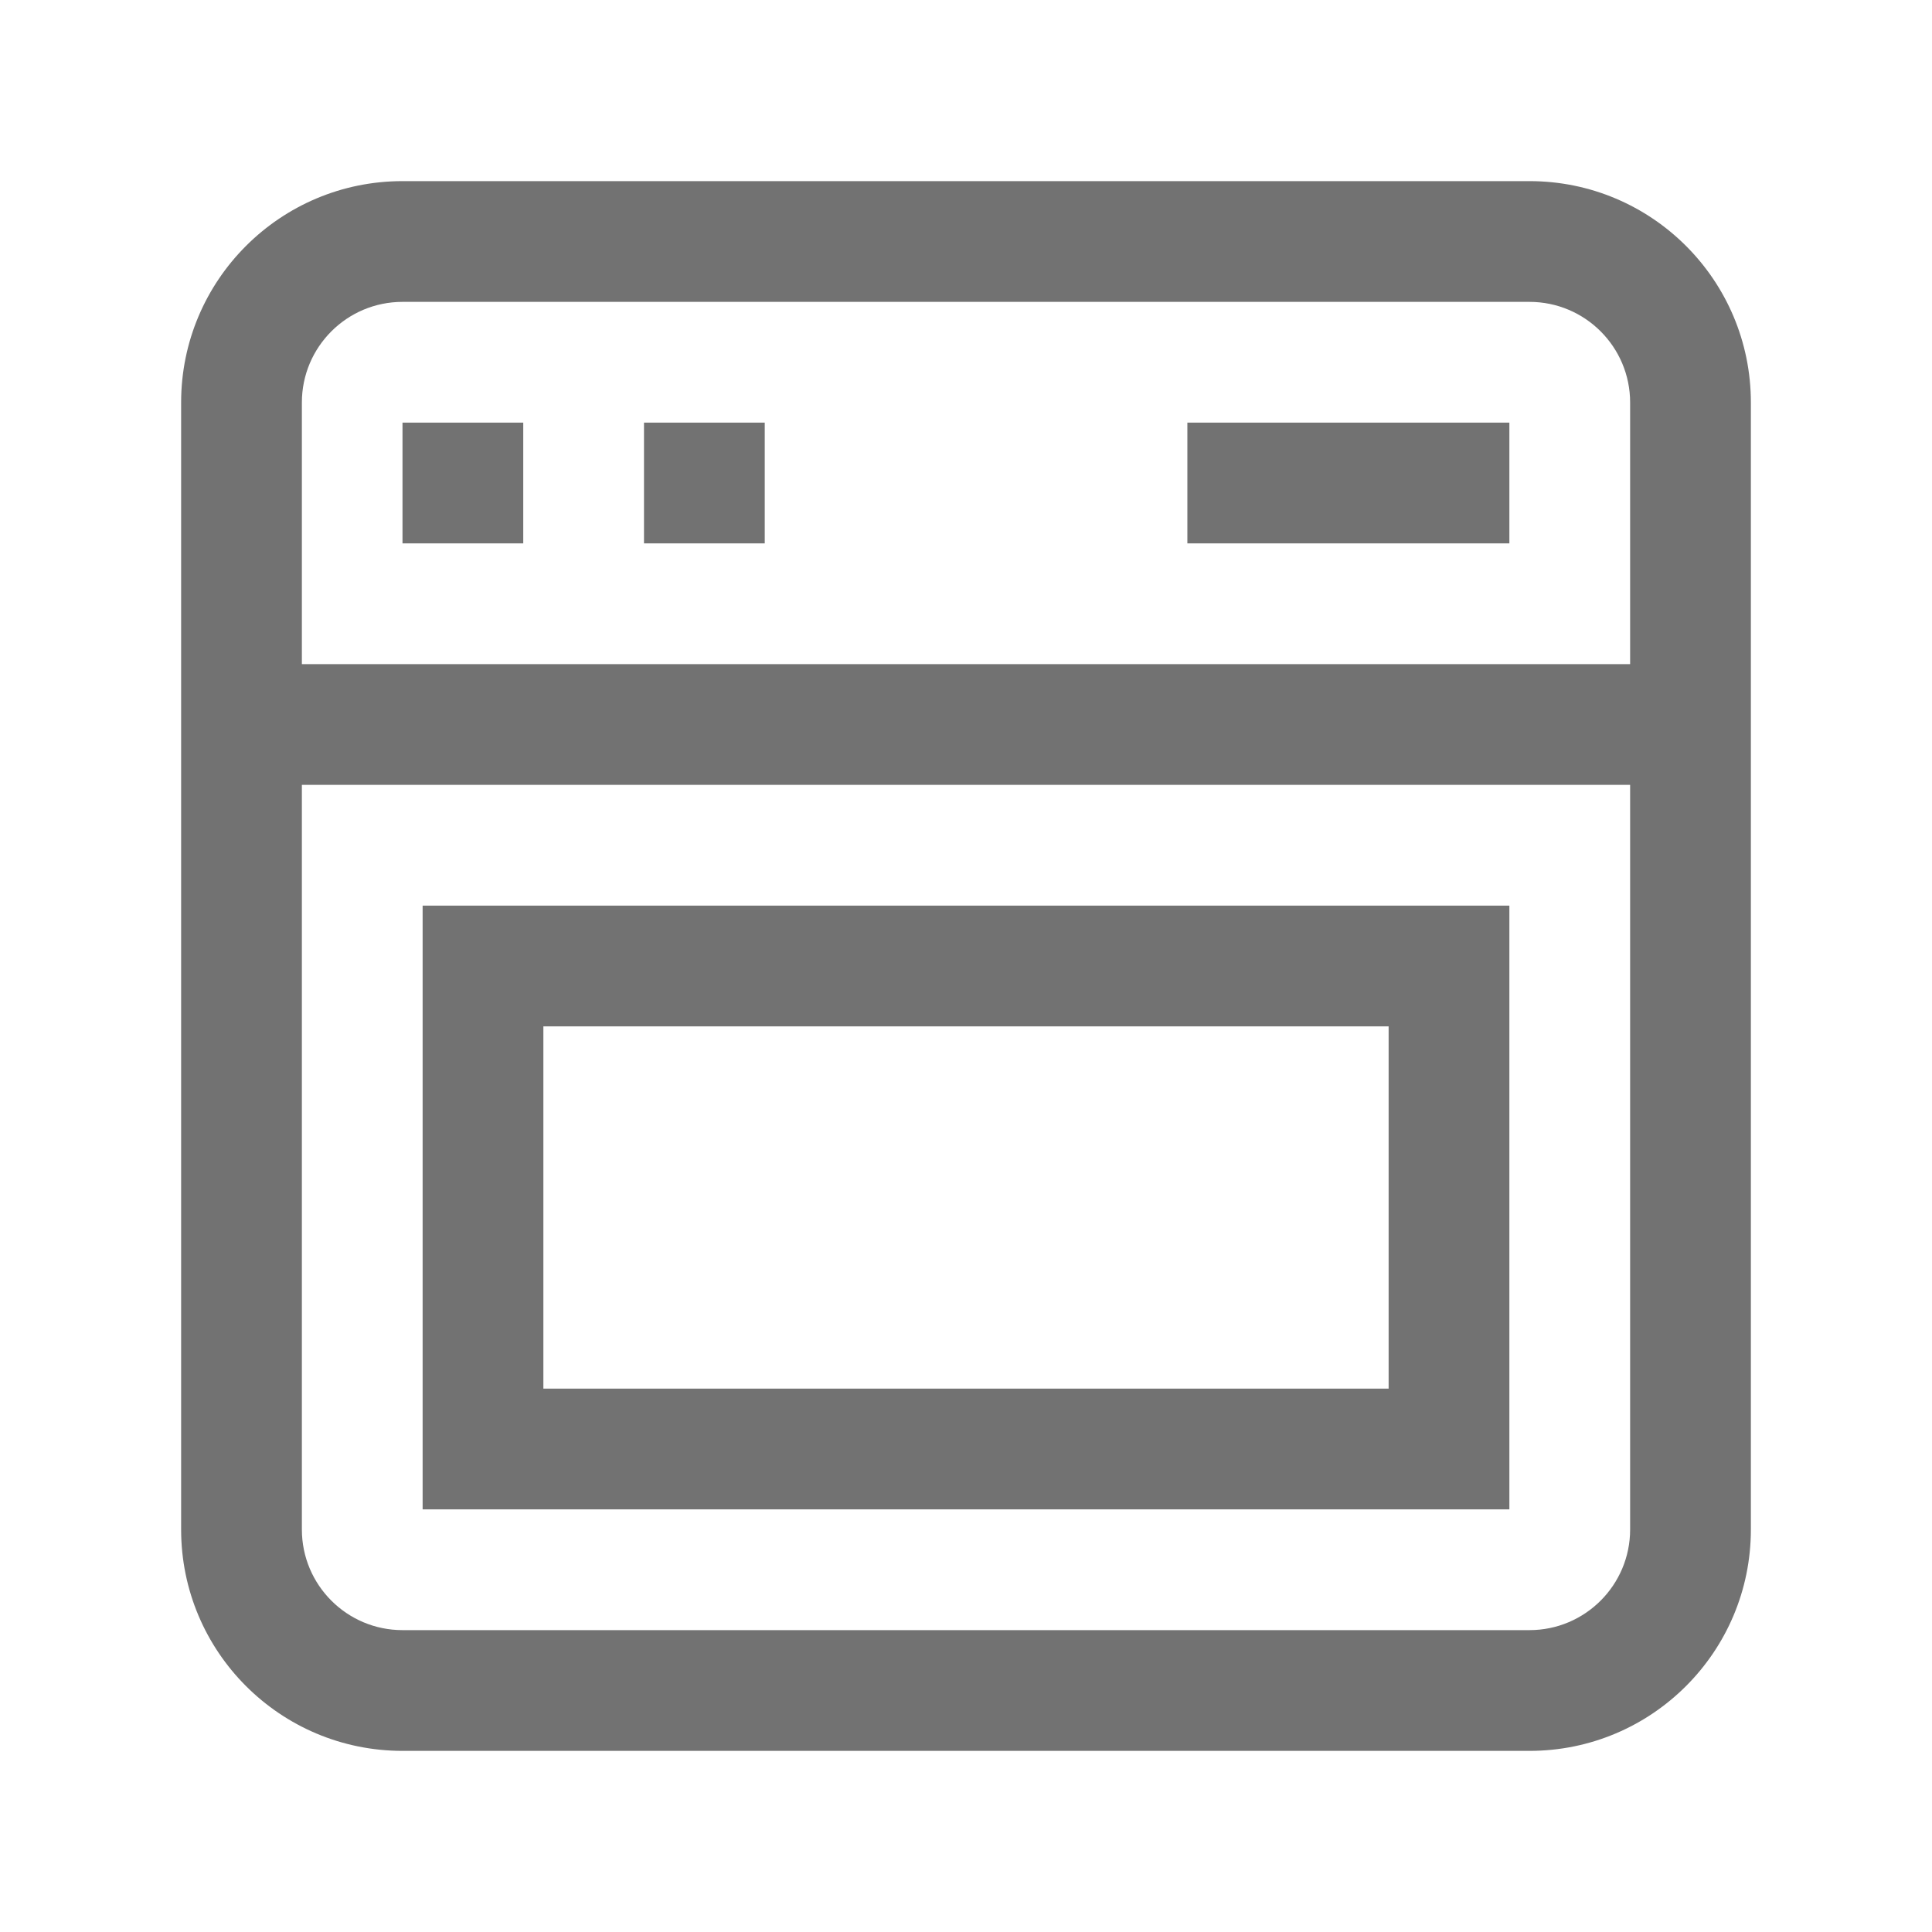
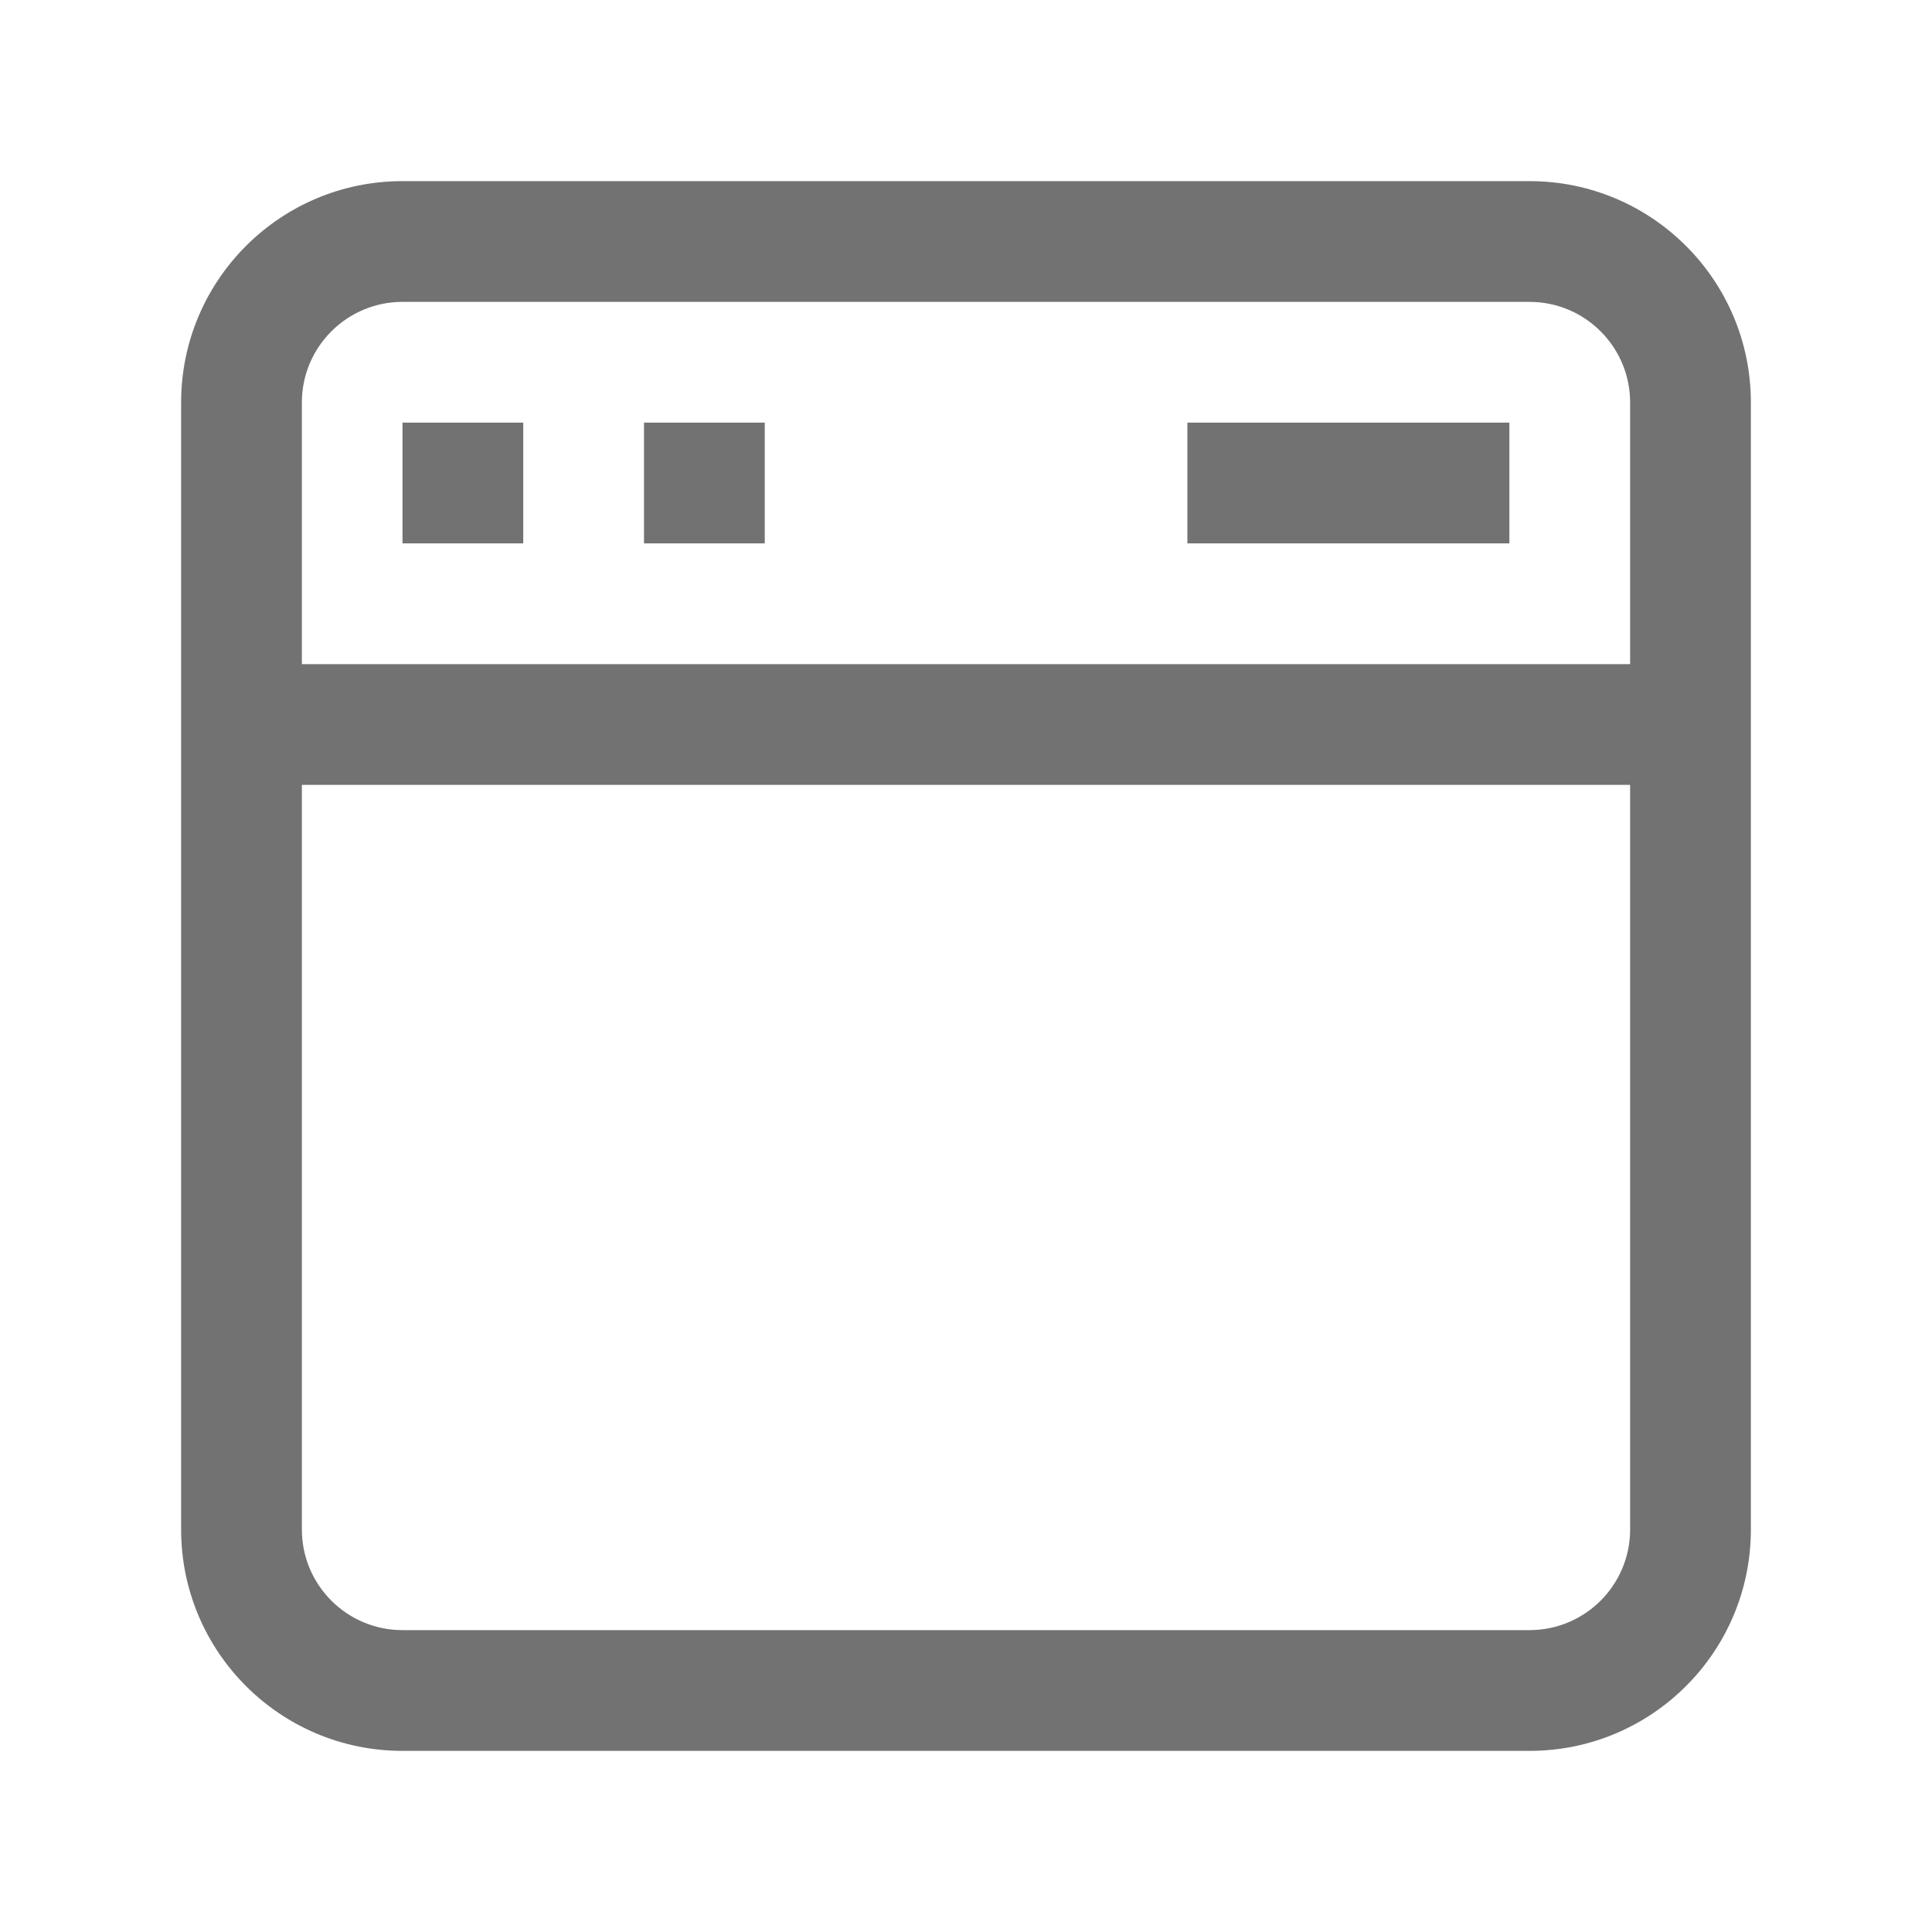
<svg xmlns="http://www.w3.org/2000/svg" width="24" height="24" viewBox="0 0 24 24">
  <defs />
  <path fill="#727272" d="M2.25,5 C2.25,3.481 3.481,2.25 5,2.25 L19,2.25 C20.519,2.25 21.75,3.481 21.75,5 L21.75,19 C21.75,20.519 20.519,21.75 19,21.75 L5,21.75 C3.481,21.75 2.25,20.519 2.25,19 Z M3.75,19 C3.75,19.69 4.31,20.25 5,20.25 L19,20.25 C19.69,20.25 20.25,19.69 20.25,19 L20.25,9.75 L3.75,9.75 Z M5,3.75 C4.31,3.75 3.75,4.31 3.75,5 L3.75,8.25 L20.25,8.25 L20.25,5 C20.25,4.31 19.69,3.75 19,3.75 Z M14.75,6.75 L14.75,5.25 L18.75,5.25 L18.75,6.75 Z M5,6.75 L5,5.25 L6.5,5.25 L6.5,6.75 Z M9.5,6.75 L8,6.75 L8,5.25 L9.5,5.25 Z" />
-   <path fill="#727272" d="M5.25,11.25 L18.75,11.25 L18.75,18.75 L5.25,18.75 Z M6.75,12.75 L6.75,17.25 L17.25,17.25 L17.25,12.75 Z" />
</svg>